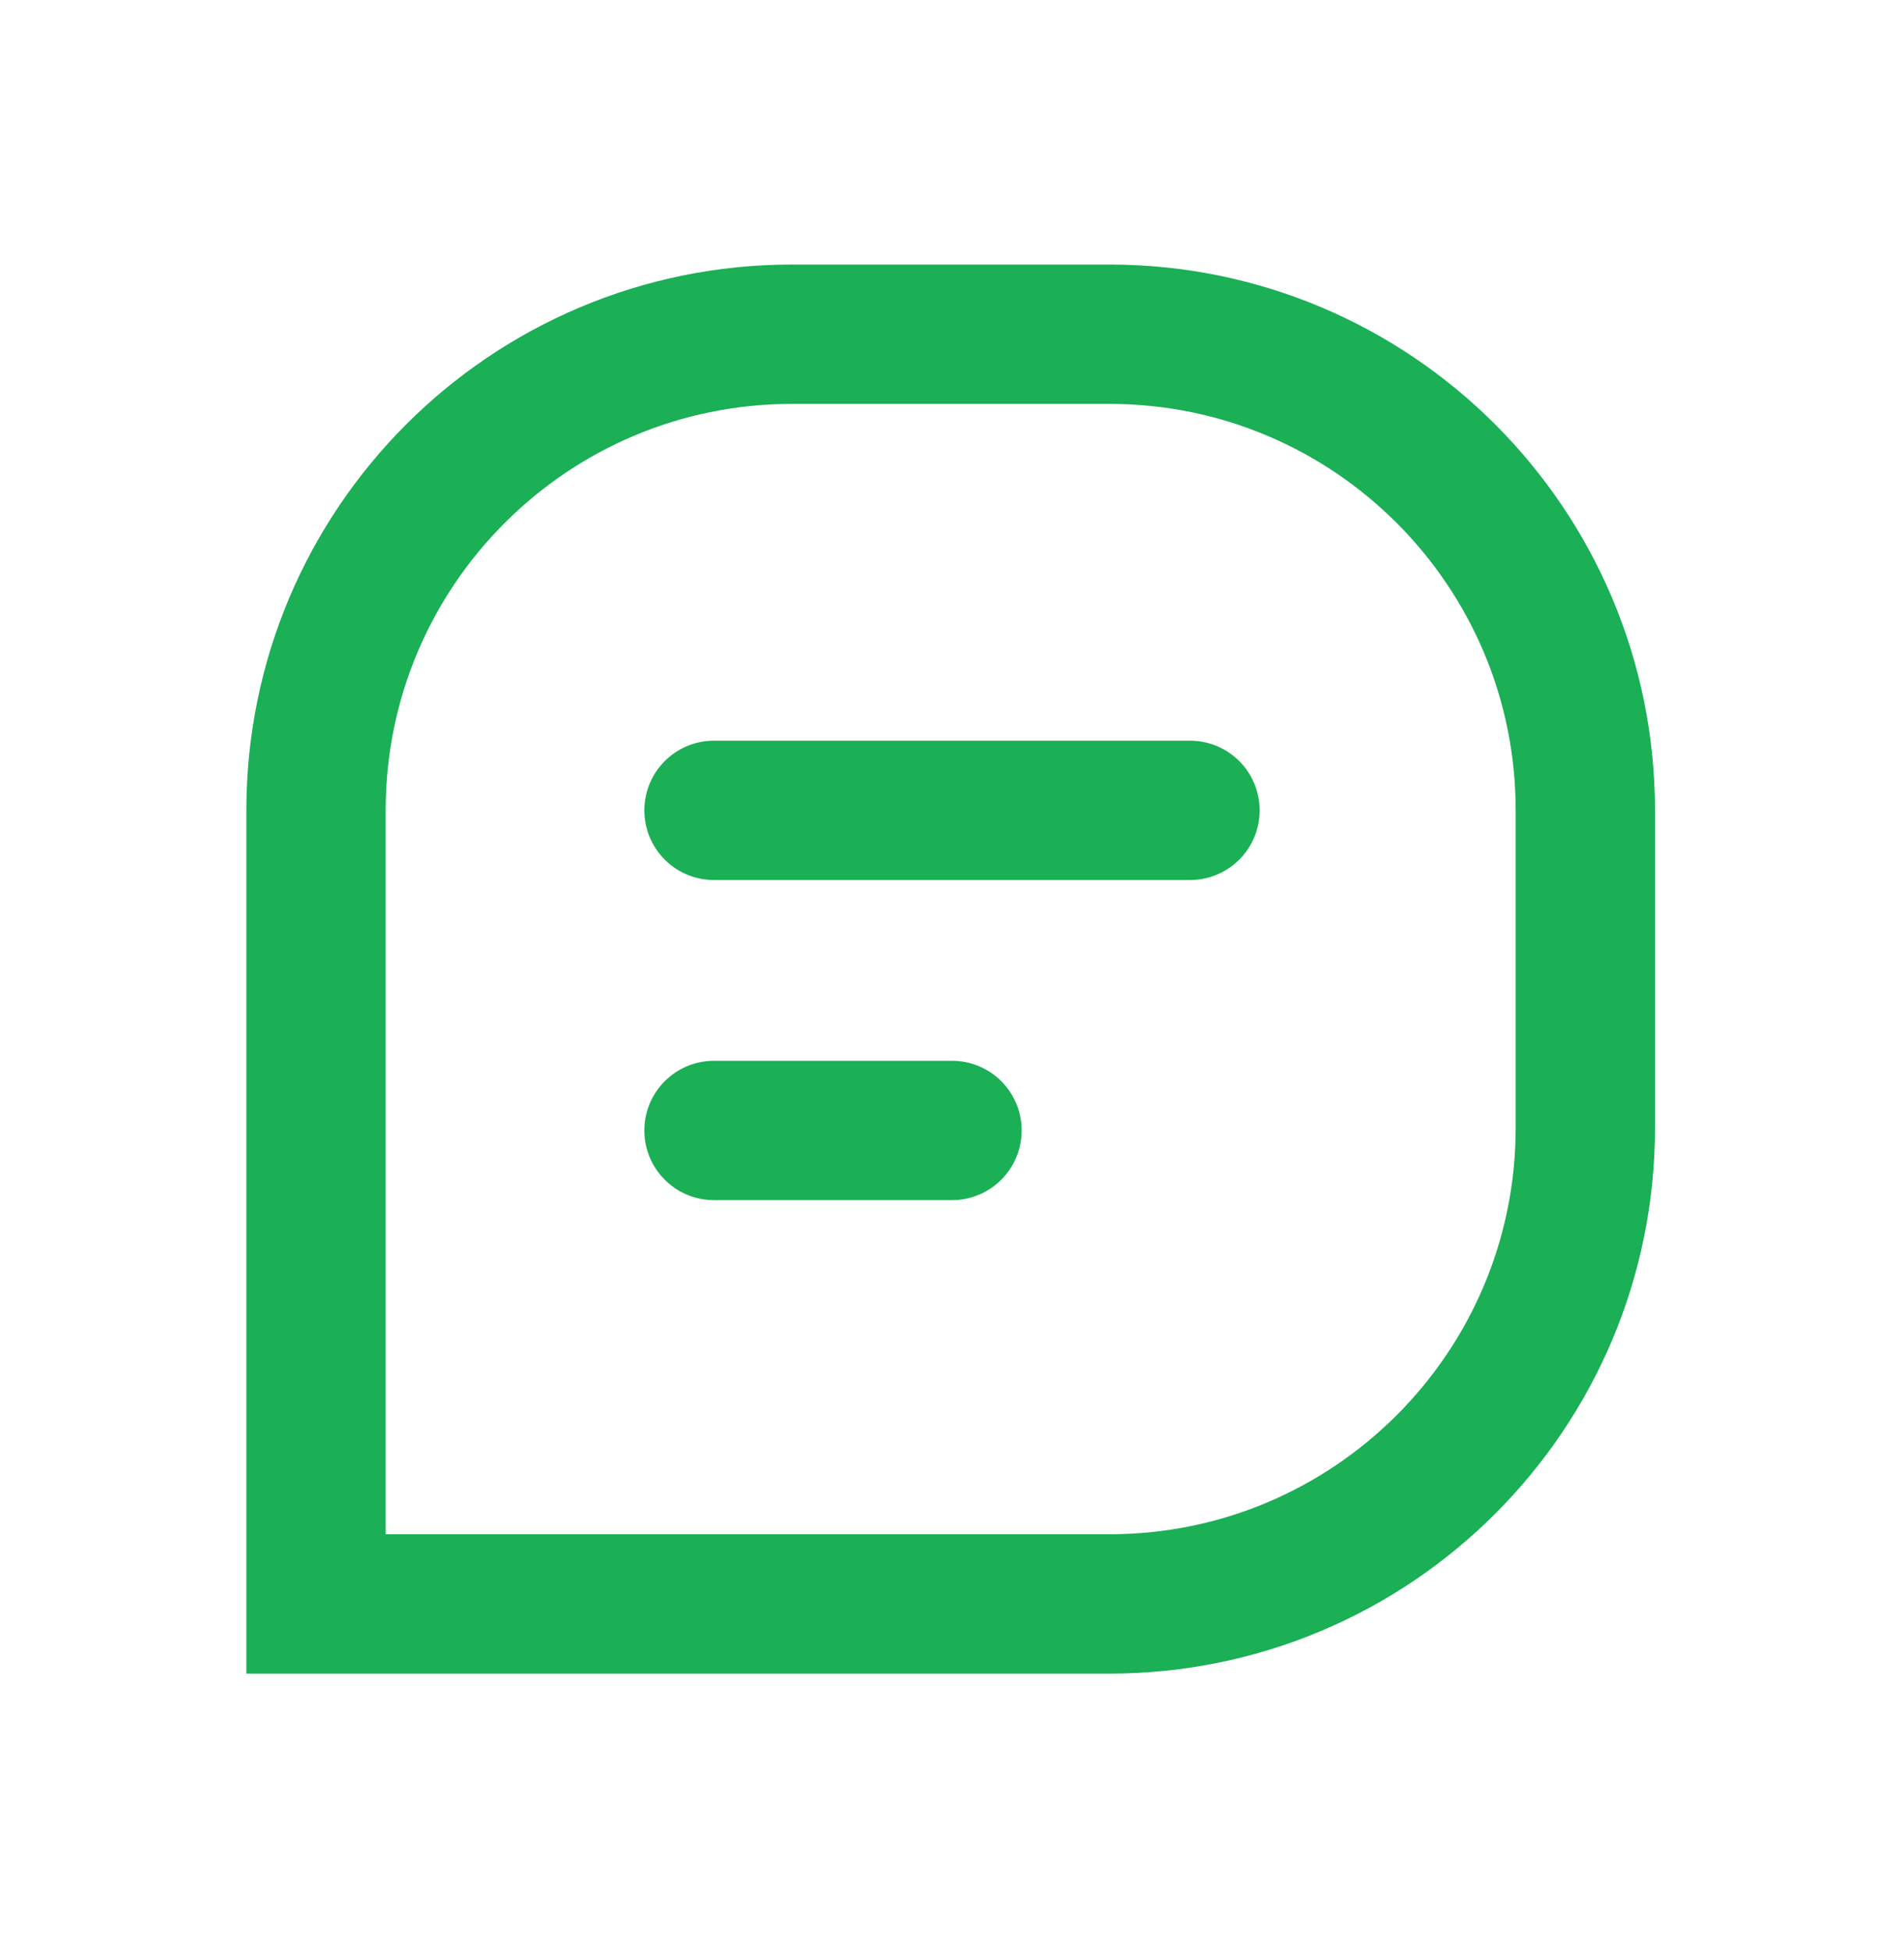
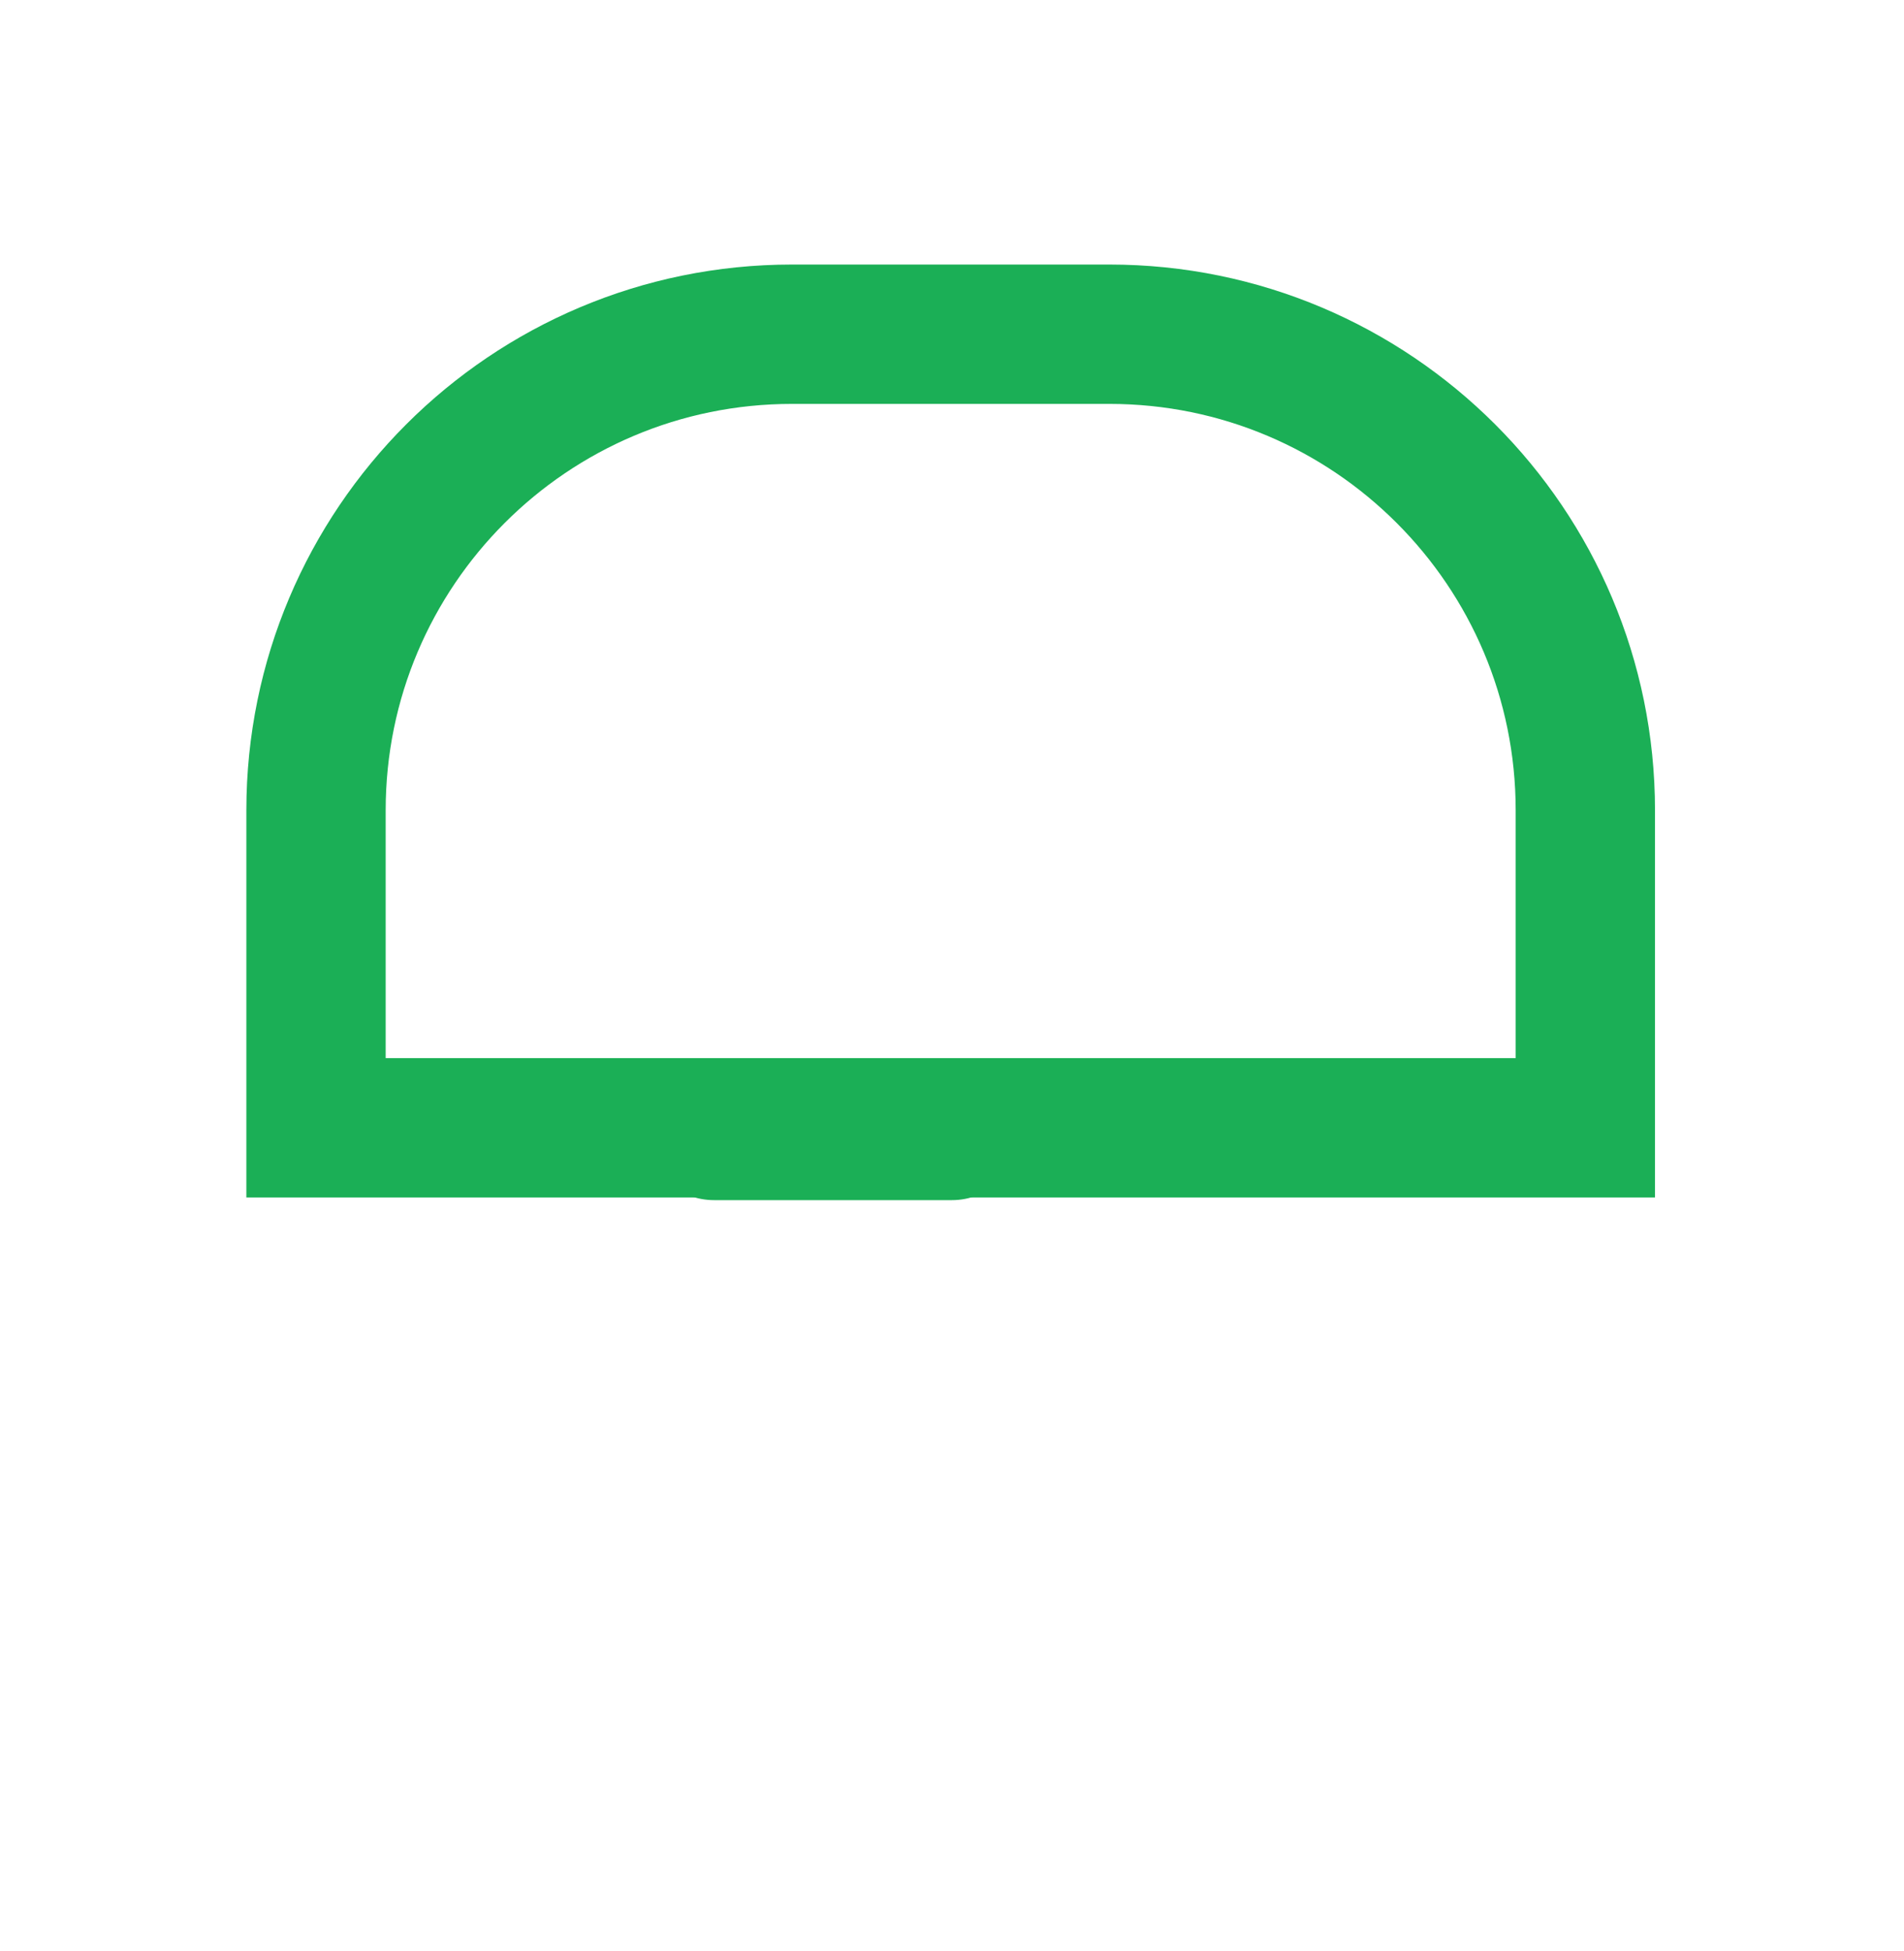
<svg xmlns="http://www.w3.org/2000/svg" width="41" height="42" viewBox="0 0 41 42" fill="none">
-   <path fill-rule="evenodd" clip-rule="evenodd" d="M17.055 7.195H23.888C29.549 7.195 34.138 11.784 34.138 17.445V24.279C34.138 29.94 29.549 34.529 23.888 34.529H6.805V17.445C6.805 11.784 11.394 7.195 17.055 7.195Z" stroke="#1BAF56" stroke-width="3" stroke-linecap="round" />
+   <path fill-rule="evenodd" clip-rule="evenodd" d="M17.055 7.195H23.888C29.549 7.195 34.138 11.784 34.138 17.445V24.279H6.805V17.445C6.805 11.784 11.394 7.195 17.055 7.195Z" stroke="#1BAF56" stroke-width="3" stroke-linecap="round" />
  <path d="M15.375 24.336H20.5" stroke="#1BAF56" stroke-width="3" stroke-linecap="round" />
-   <path d="M15.375 17.445H25.625" stroke="#1BAF56" stroke-width="3" stroke-linecap="round" />
</svg>